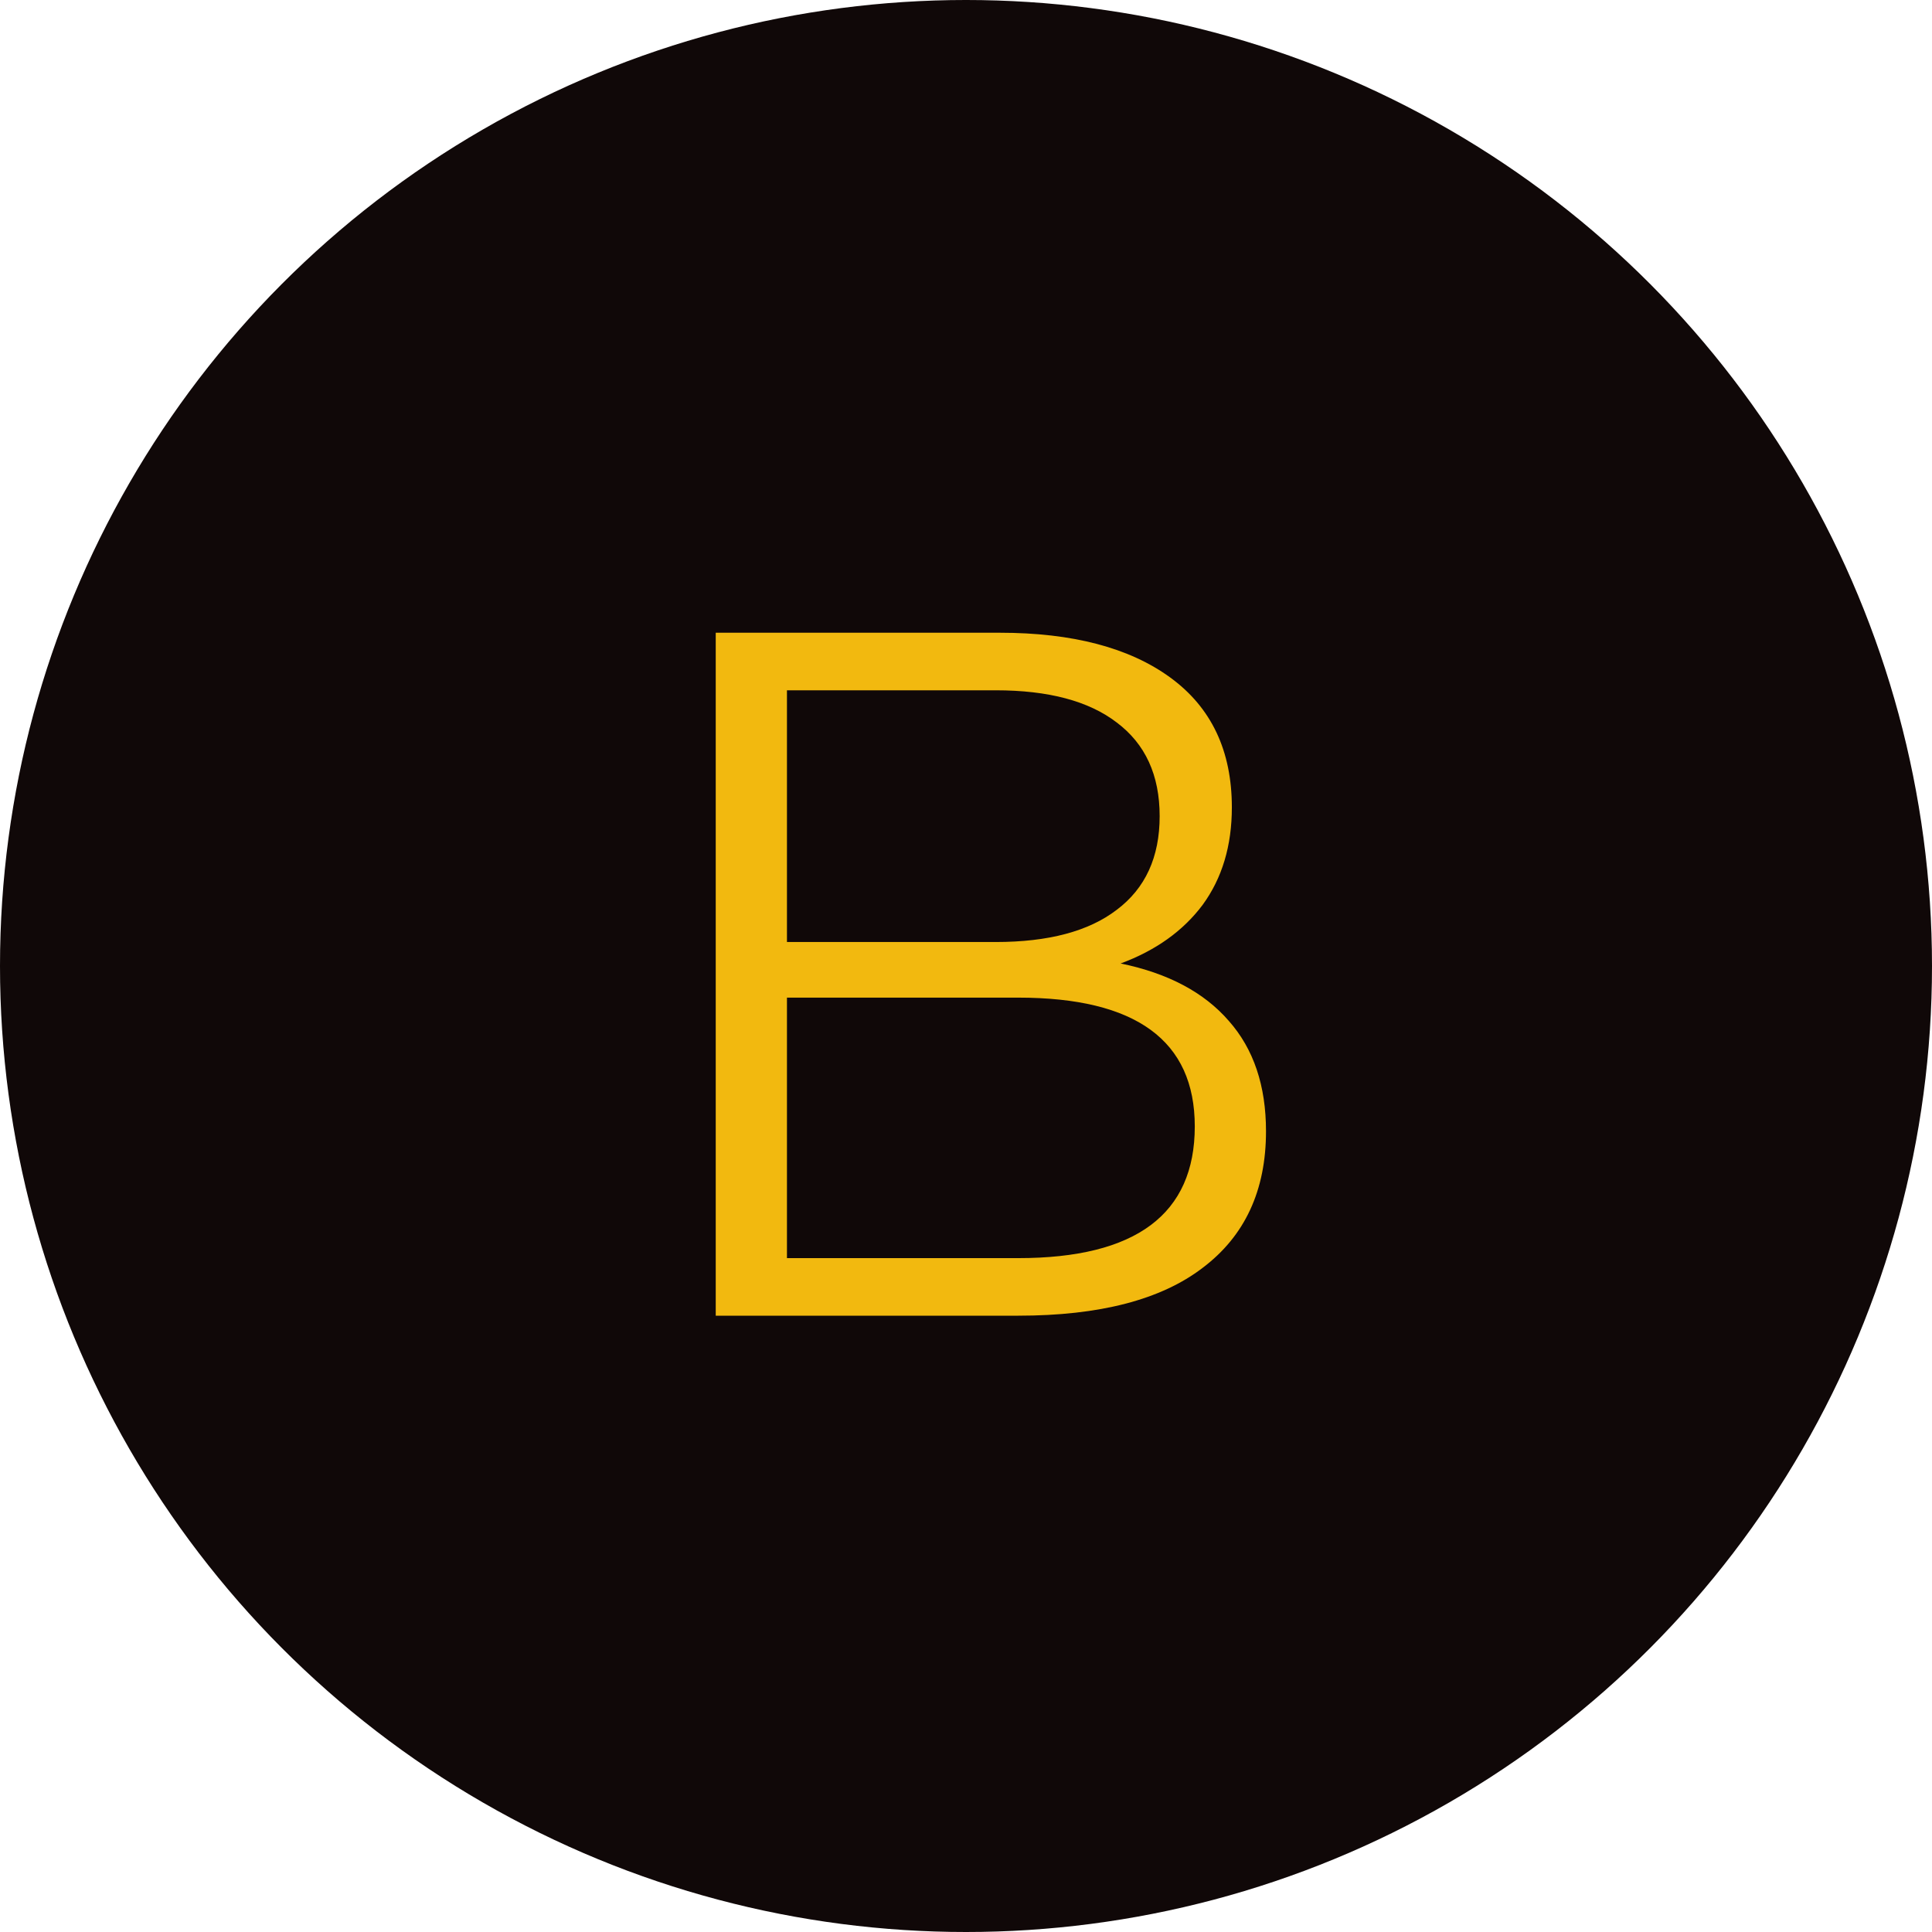
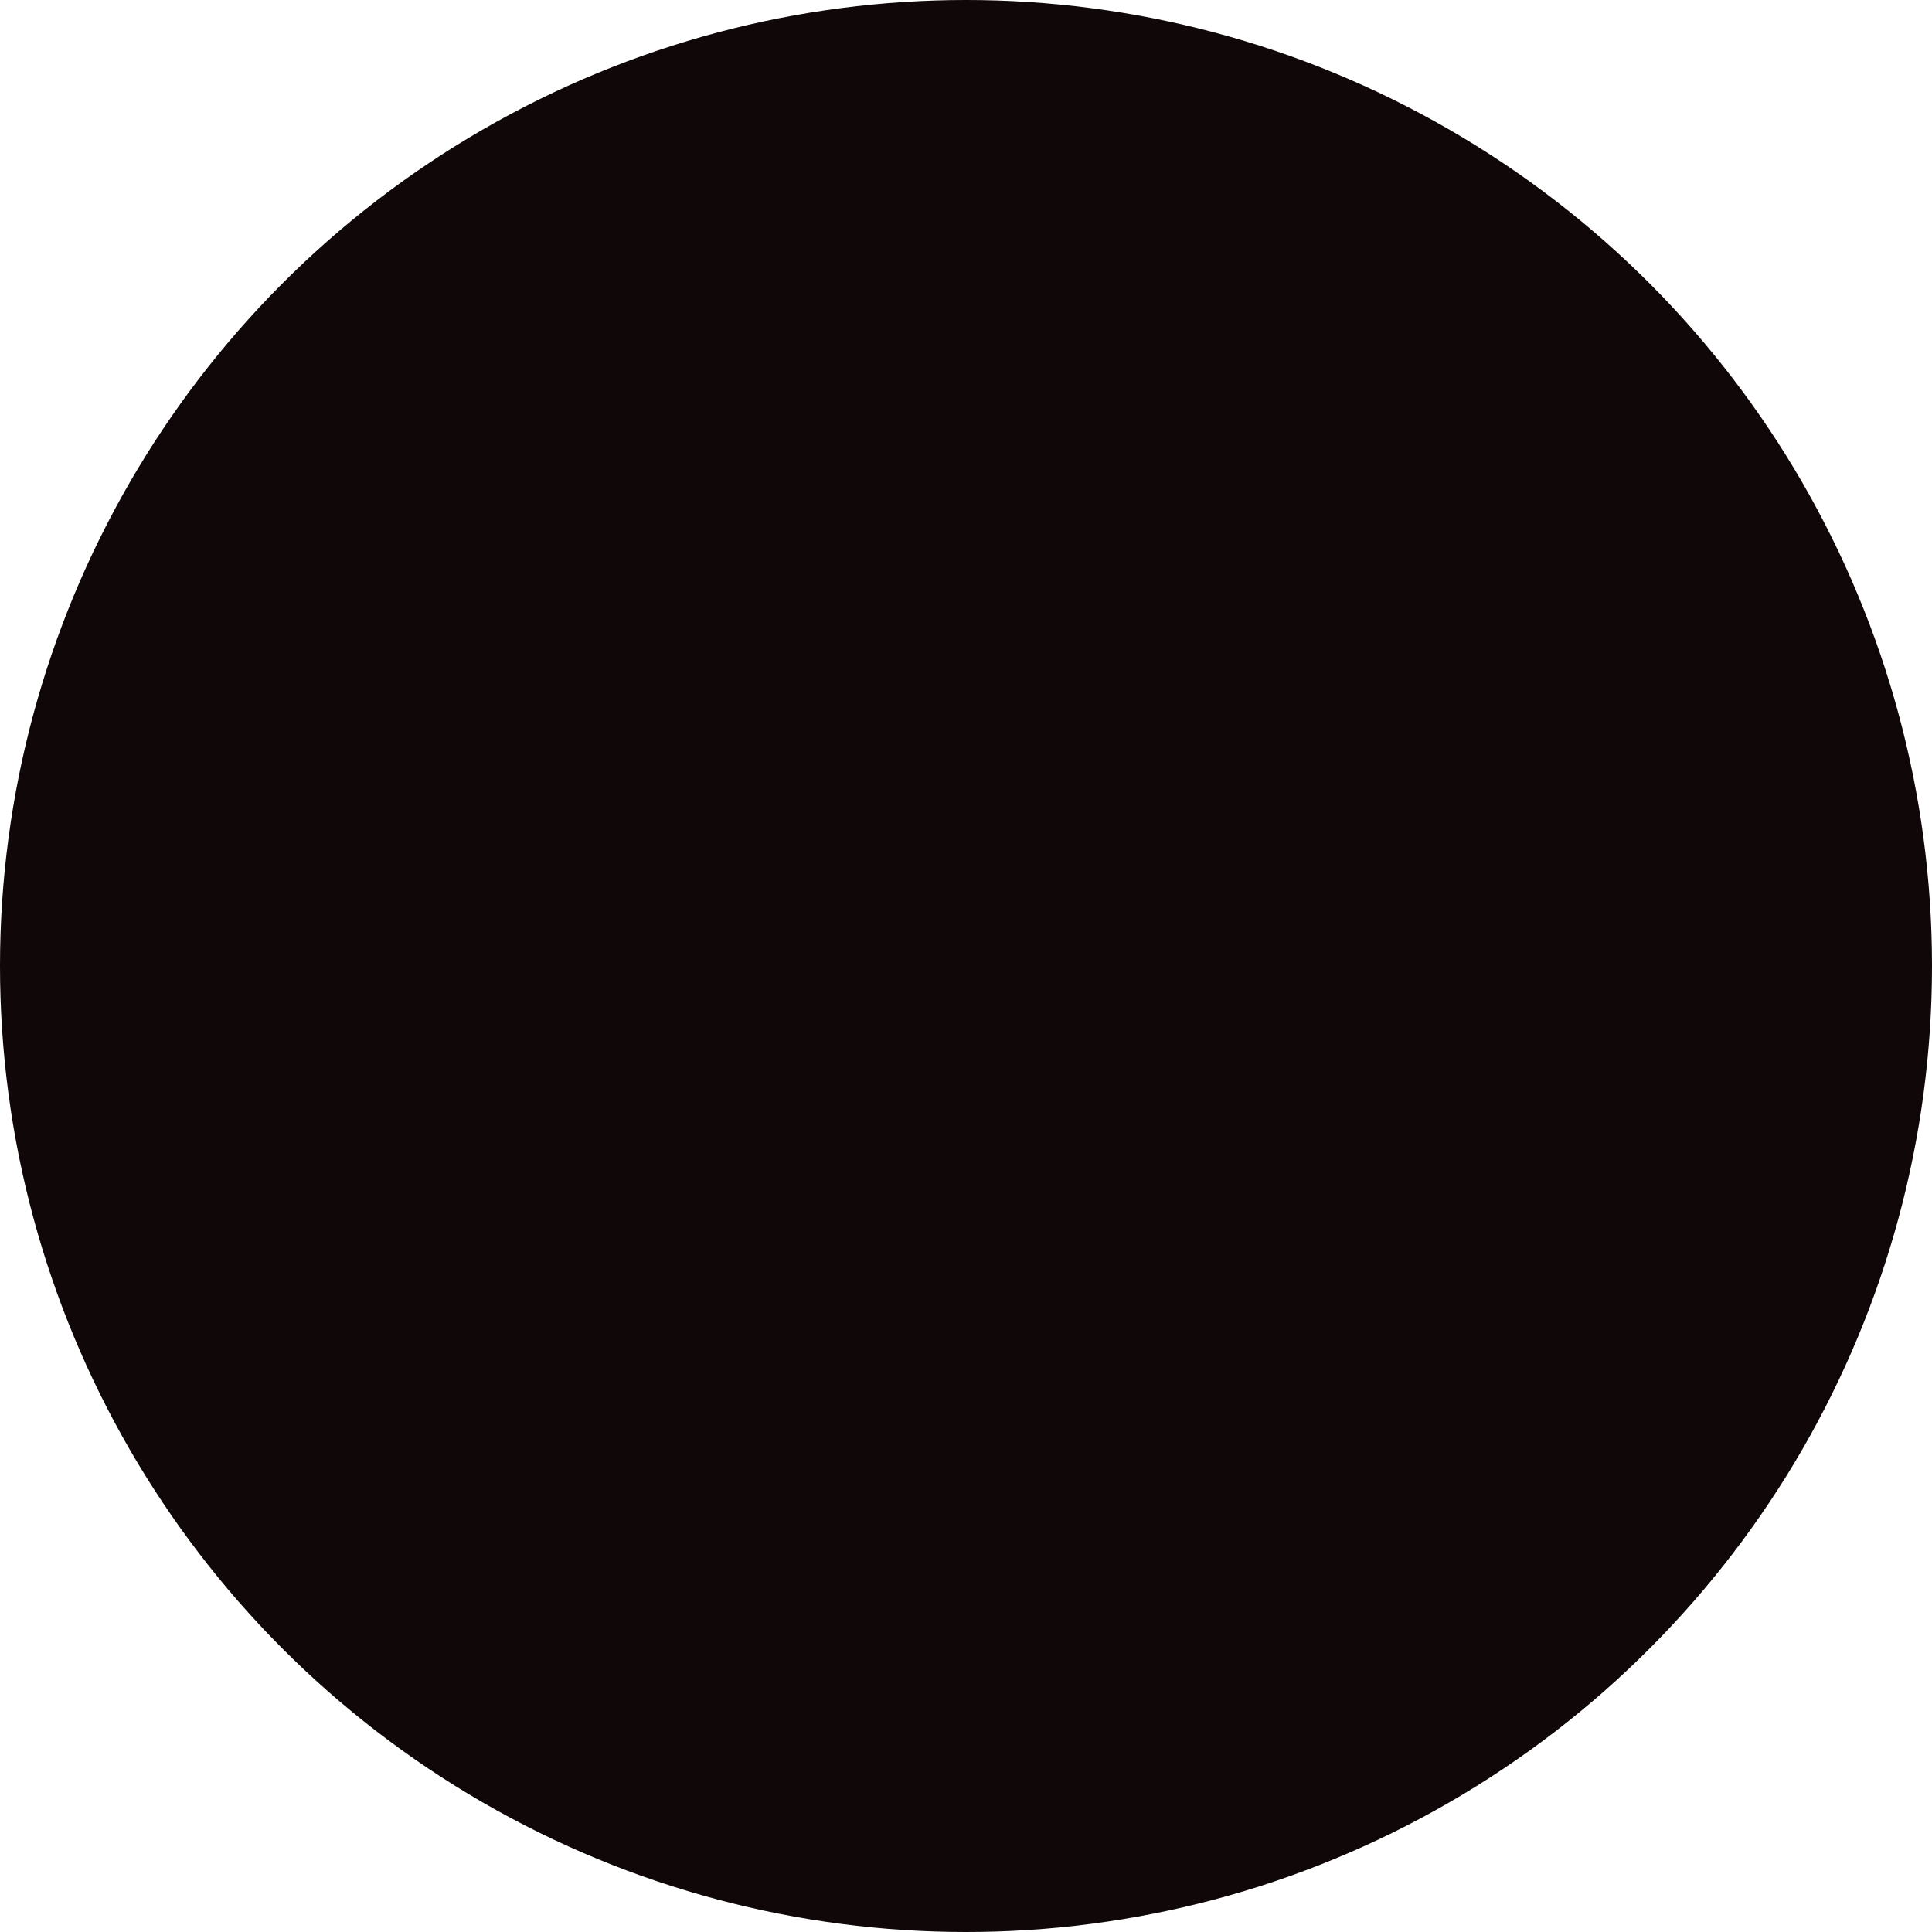
<svg xmlns="http://www.w3.org/2000/svg" width="1000" height="1000" viewBox="0 0 1000 1000" fill="none">
  <circle cx="500" cy="500" r="500" fill="#100808" />
-   <path d="M580.037 498.695C604.613 503.745 623.298 513.677 636.092 528.49C648.885 542.967 655.282 561.988 655.282 585.555C655.282 616.192 644.34 639.758 622.457 656.255C600.91 672.752 569.095 681 527.012 681H370.462V327.5H517.417C555.123 327.5 584.582 335.243 605.792 350.73C627.002 366.217 637.607 388.605 637.607 417.895C637.607 437.758 632.557 454.592 622.457 468.395C612.357 481.862 598.217 491.962 580.037 498.695ZM407.327 487.585H515.397C542.667 487.585 563.54 482.03 578.017 470.92C592.83 459.81 600.237 443.65 600.237 422.44C600.237 401.23 592.83 385.07 578.017 373.96C563.54 362.85 542.667 357.295 515.397 357.295H407.327V487.585ZM527.012 651.205C587.948 651.205 618.417 628.48 618.417 583.03C618.417 538.59 587.948 516.37 527.012 516.37H407.327V651.205H527.012Z" fill="#F2B90F" />
</svg>